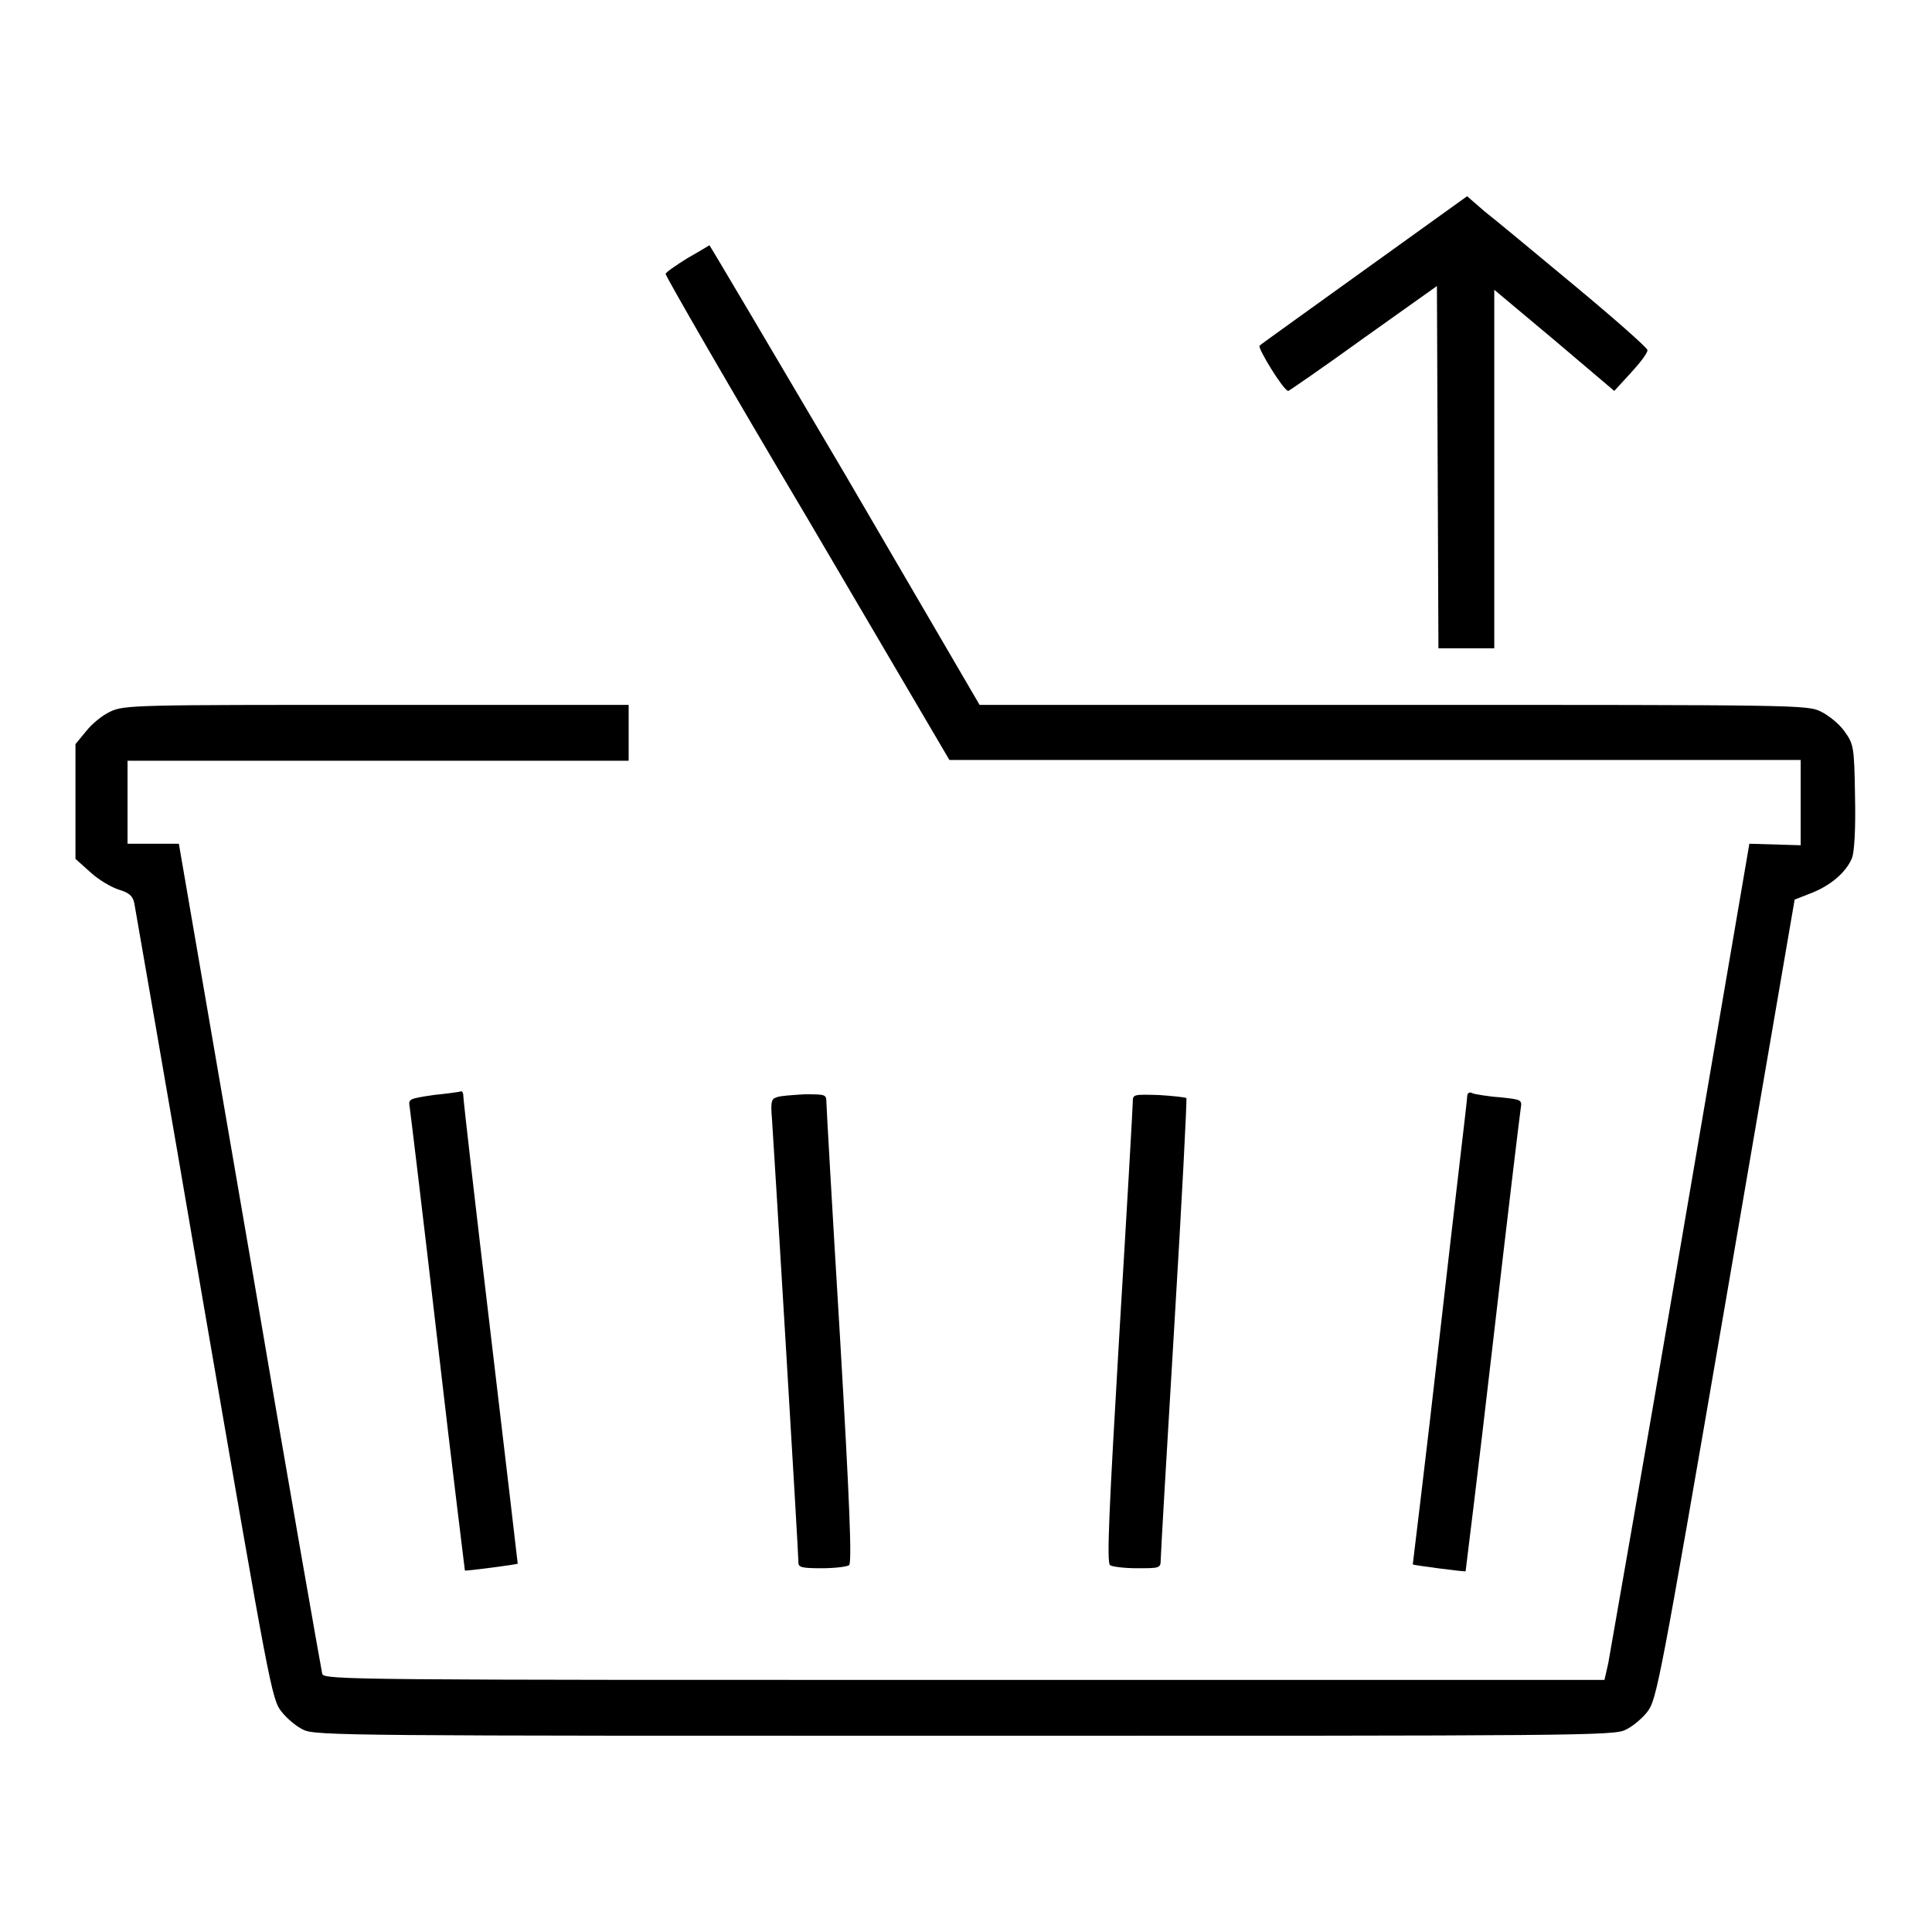
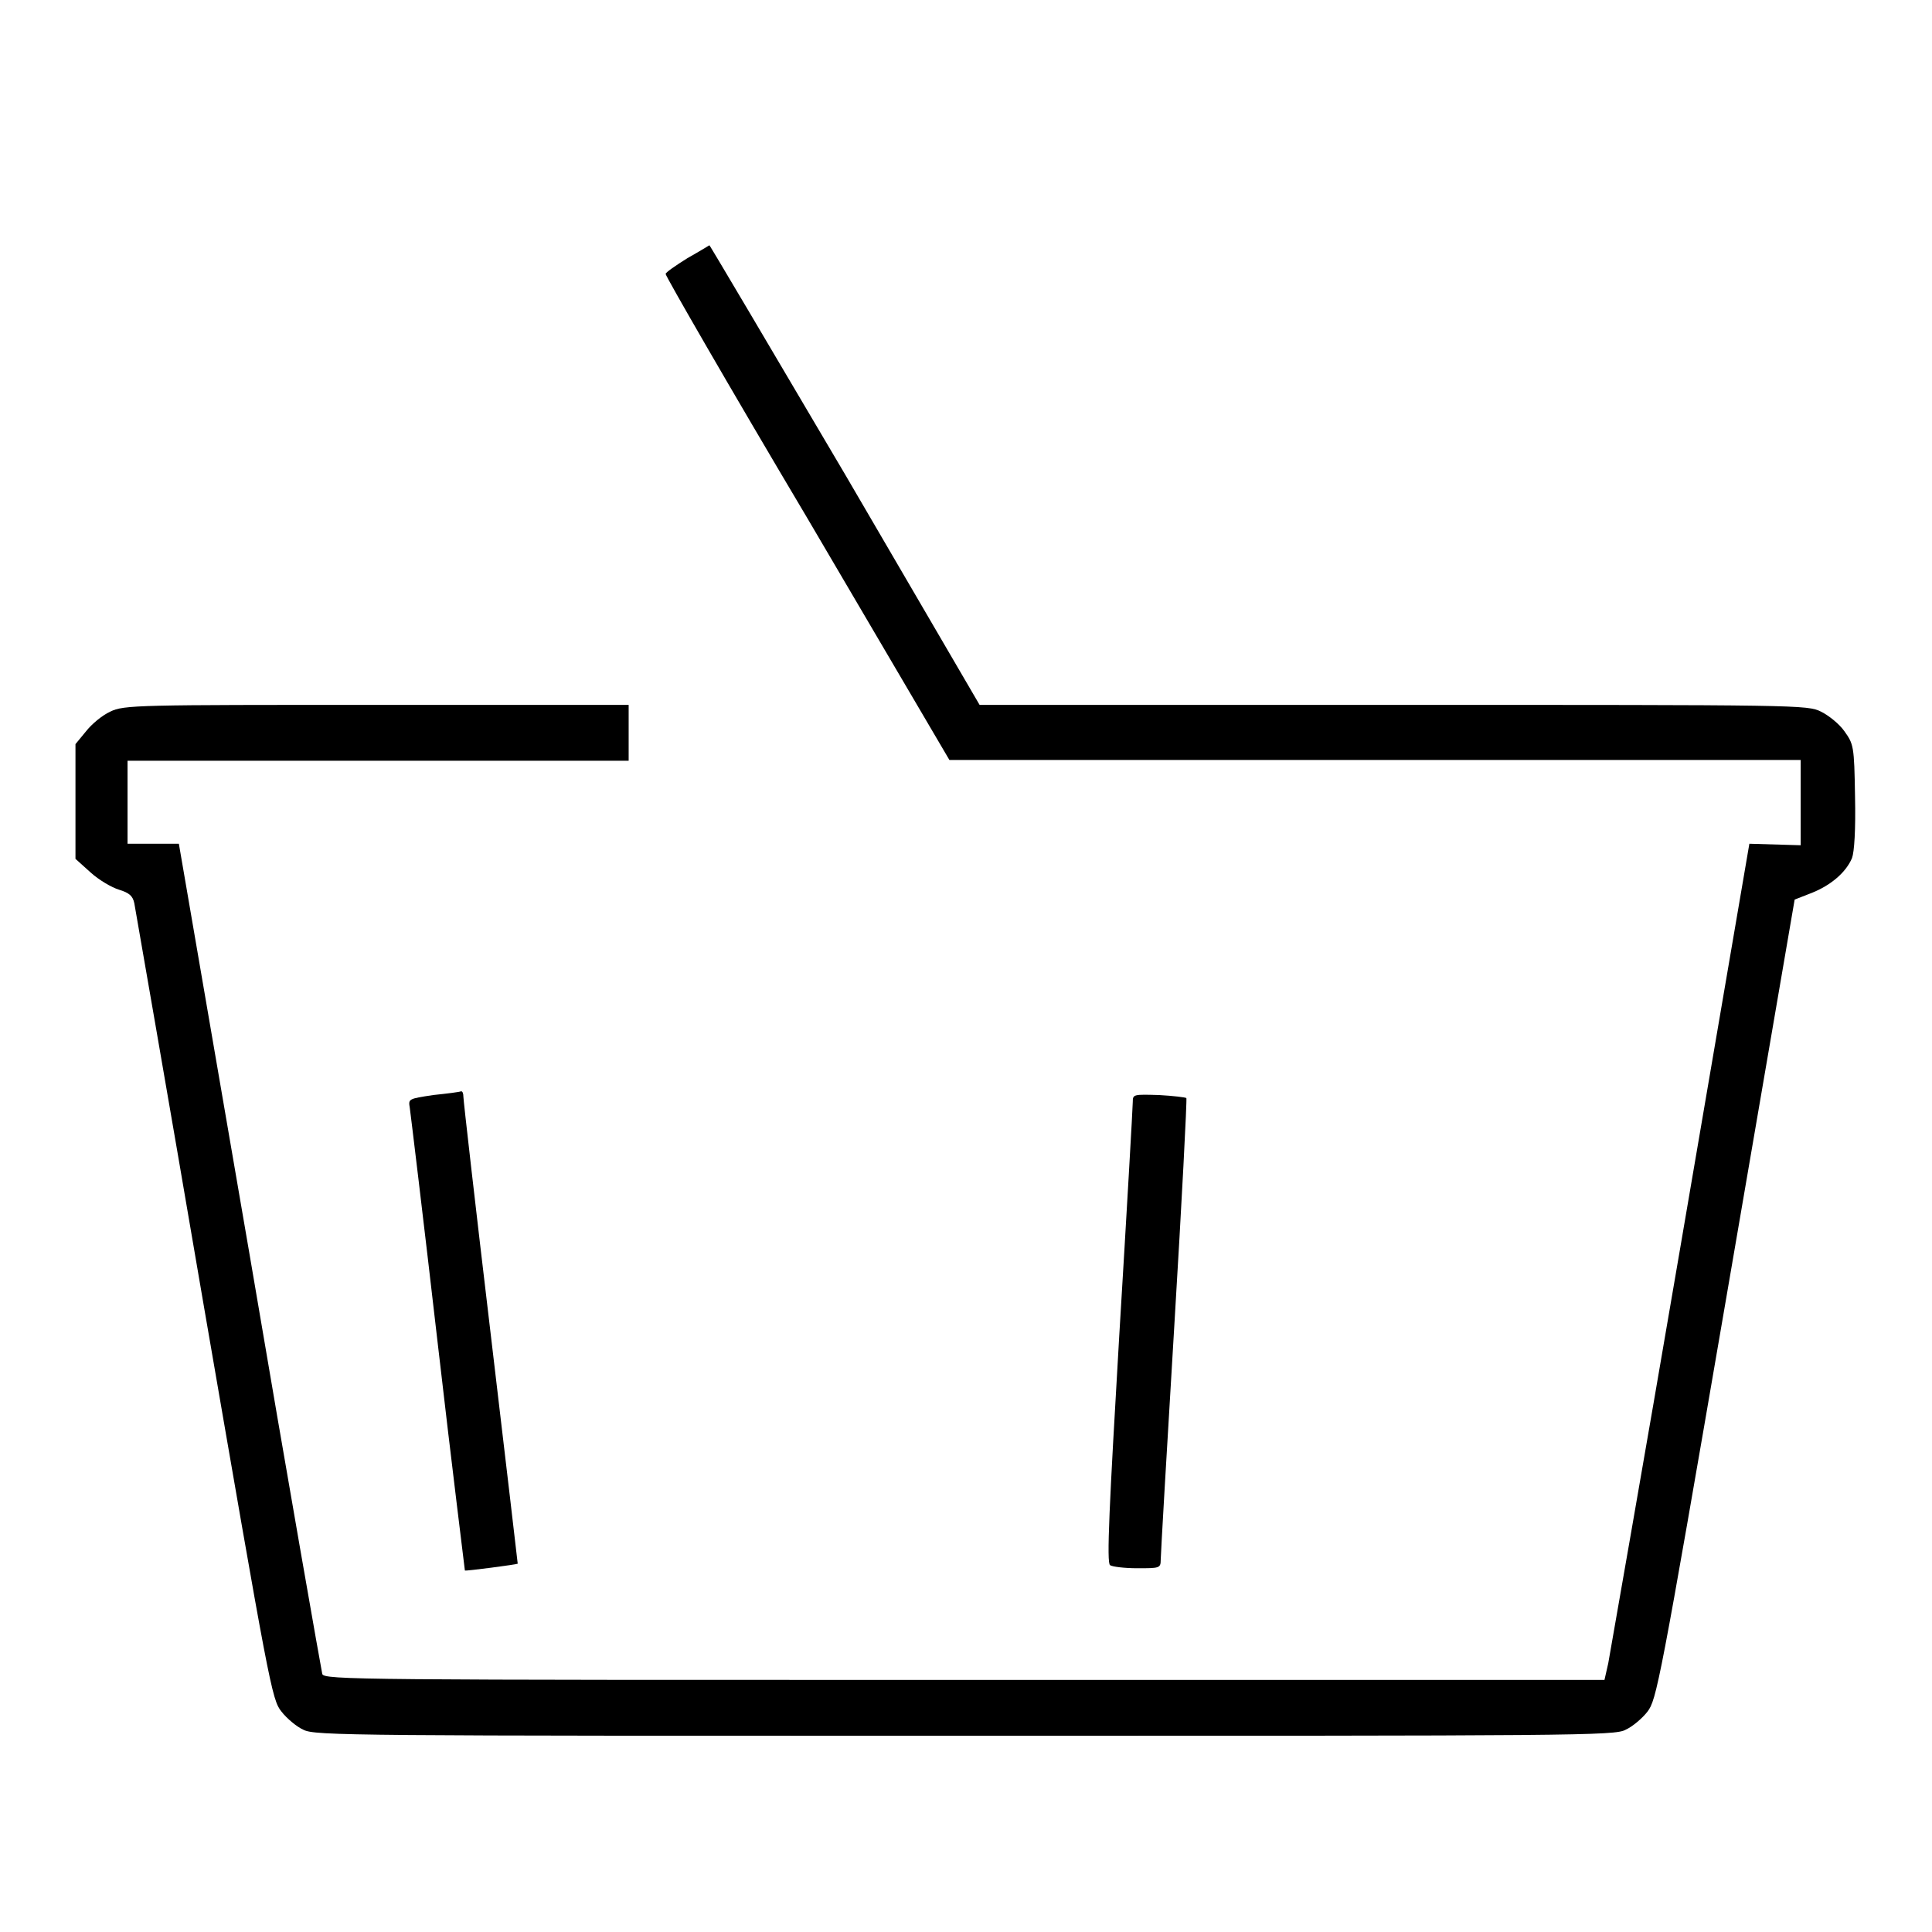
<svg xmlns="http://www.w3.org/2000/svg" version="1.1" x="0px" y="0px" viewBox="0 0 256 256" enable-background="new 0 0 256 256" xml:space="preserve">
  <g>
    <g>
      <g>
-         <path fill="#000000" d="M180.9,35.7c-7.5,5.4-13.8,9.9-14,10.1c-0.3,0.3,3.2,6,3.8,6c0.1,0,4.6-3.1,10-7l9.7-6.9l0.1,24l0.1,24h3.7h3.7V62.2V38.4l8,6.7l7.9,6.7l2.2-2.4c1.2-1.3,2.2-2.6,2.2-3c0-0.3-4.3-4.1-9.6-8.5c-5.3-4.4-10.7-8.9-12-9.9l-2.3-2L180.9,35.7z" />
        <path fill="#000000" d="M91.1,34.2c-1.6,1-2.9,1.9-2.9,2.1c0,0.3,8.4,14.9,18.8,32.4l18.8,32h56.4h56.4v5.6v5.7l-3.4-0.1l-3.4-0.1l-9.1,53.2c-5,29.3-9.4,54.2-9.6,55.4l-0.5,2.2h-84.8c-80.4,0-84.9,0-85.1-0.8c-0.1-0.4-4.5-25.3-9.6-55.4l-9.4-54.6h-3.4h-3.4v-5.5v-5.5h33.2h33.2v-3.7v-3.7H50.1c-31.8,0-33.7,0-35.5,0.9c-1.1,0.5-2.5,1.7-3.2,2.6L10,98.6v7.6v7.6l2,1.8c1.1,1,2.8,2,3.8,2.3c1.3,0.4,1.8,0.8,2,1.8c0.1,0.6,4.3,24.6,9.2,53.3c8.7,50.4,9,52.2,10.3,53.8c0.7,0.9,2,2,2.9,2.4c1.5,0.8,6.6,0.8,87.6,0.8c81,0,86.2,0,87.6-0.8c0.9-0.4,2.2-1.5,2.9-2.4c1.2-1.6,1.6-3.4,10.4-54.6l9.1-53l2.3-0.9c2.5-1,4.5-2.7,5.3-4.6c0.3-0.8,0.5-3.7,0.4-8.2c-0.1-6.7-0.2-6.9-1.4-8.6c-0.7-1-2.1-2.1-3.1-2.6c-1.8-0.9-2.8-0.9-56.7-0.9h-54.8L112,62.9c-9.9-16.8-18-30.5-18-30.4C94,32.5,92.7,33.3,91.1,34.2z" />
        <path fill="#000000" d="M57.4,145.1c-3.3,0.5-3.3,0.5-3.1,1.7c0.1,0.7,1.8,14.7,3.7,31.2c1.9,16.5,3.6,30,3.6,30.1c0.1,0.1,6.9-0.8,7-0.9c0,0-1.6-13.8-3.6-30.6c-2-16.8-3.6-30.8-3.6-31.3c0-0.4-0.1-0.7-0.3-0.7C60.9,144.7,59.3,144.9,57.4,145.1z" />
-         <path fill="#000000" d="M194.4,145.4c0,0.5-1.7,14.5-3.6,31.3s-3.6,30.5-3.6,30.6c0.1,0.1,6.9,1,7,0.9c0,0,1.7-13.6,3.6-30.1c1.9-16.5,3.6-30.6,3.7-31.2c0.2-1.2,0.1-1.2-2.7-1.5c-1.6-0.1-3.2-0.4-3.6-0.5C194.7,144.6,194.4,144.8,194.4,145.4z" />
-         <path fill="#000000" d="M102.9,145.4c-0.7,0.2-0.8,0.6-0.6,3c0.2,2.8,3.5,57.3,3.5,58.7c0,0.6,0.6,0.7,3.1,0.7c1.7,0,3.3-0.2,3.6-0.4c0.4-0.2,0.1-8.1-1.2-30.3c-1-16.5-1.8-30.5-1.8-31.1c0-1-0.2-1-2.9-1C105,145.1,103.3,145.2,102.9,145.4z" />
        <path fill="#000000" d="M150.1,146c0,0.6-0.8,14.6-1.8,31.1c-1.3,22.2-1.7,30.1-1.2,30.3c0.3,0.2,1.9,0.4,3.6,0.4c2.9,0,3.1,0,3.1-1.1c0-0.6,0.8-14.5,1.8-31c1-16.5,1.7-30.1,1.6-30.2c-0.1-0.1-1.8-0.3-3.6-0.4C150.2,145,150.1,145,150.1,146z" />
      </g>
    </g>
  </g>
</svg>